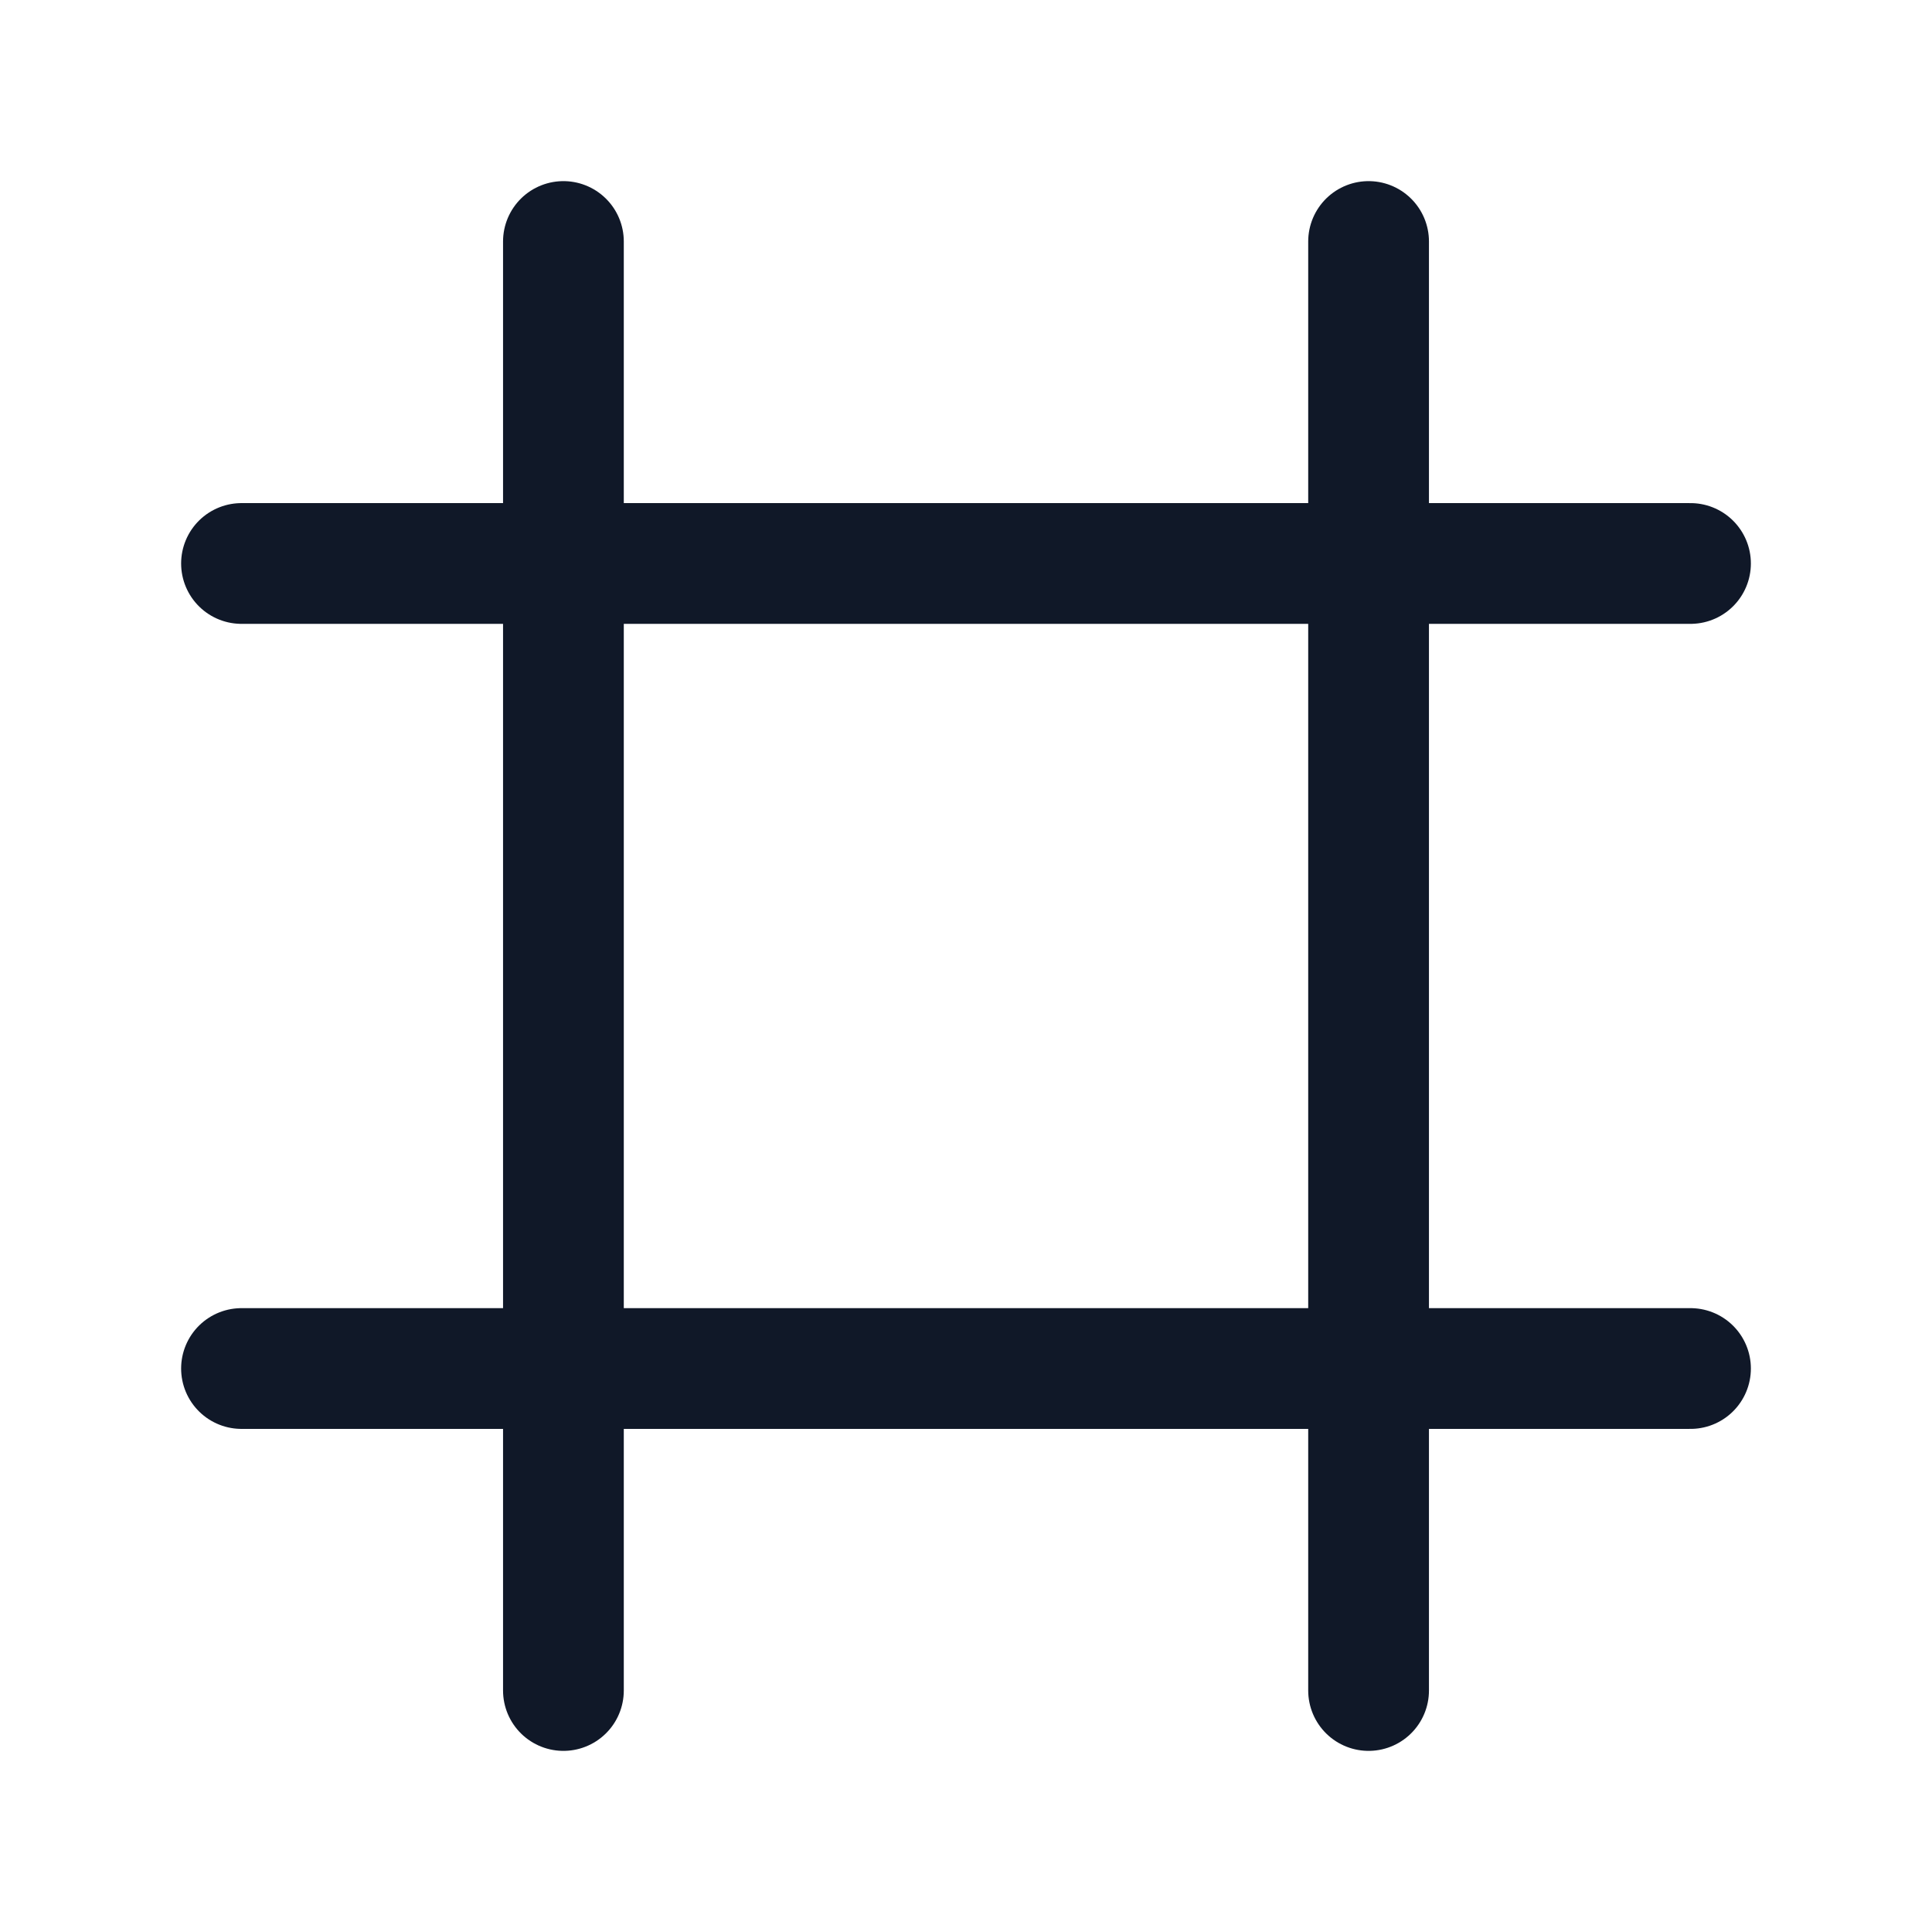
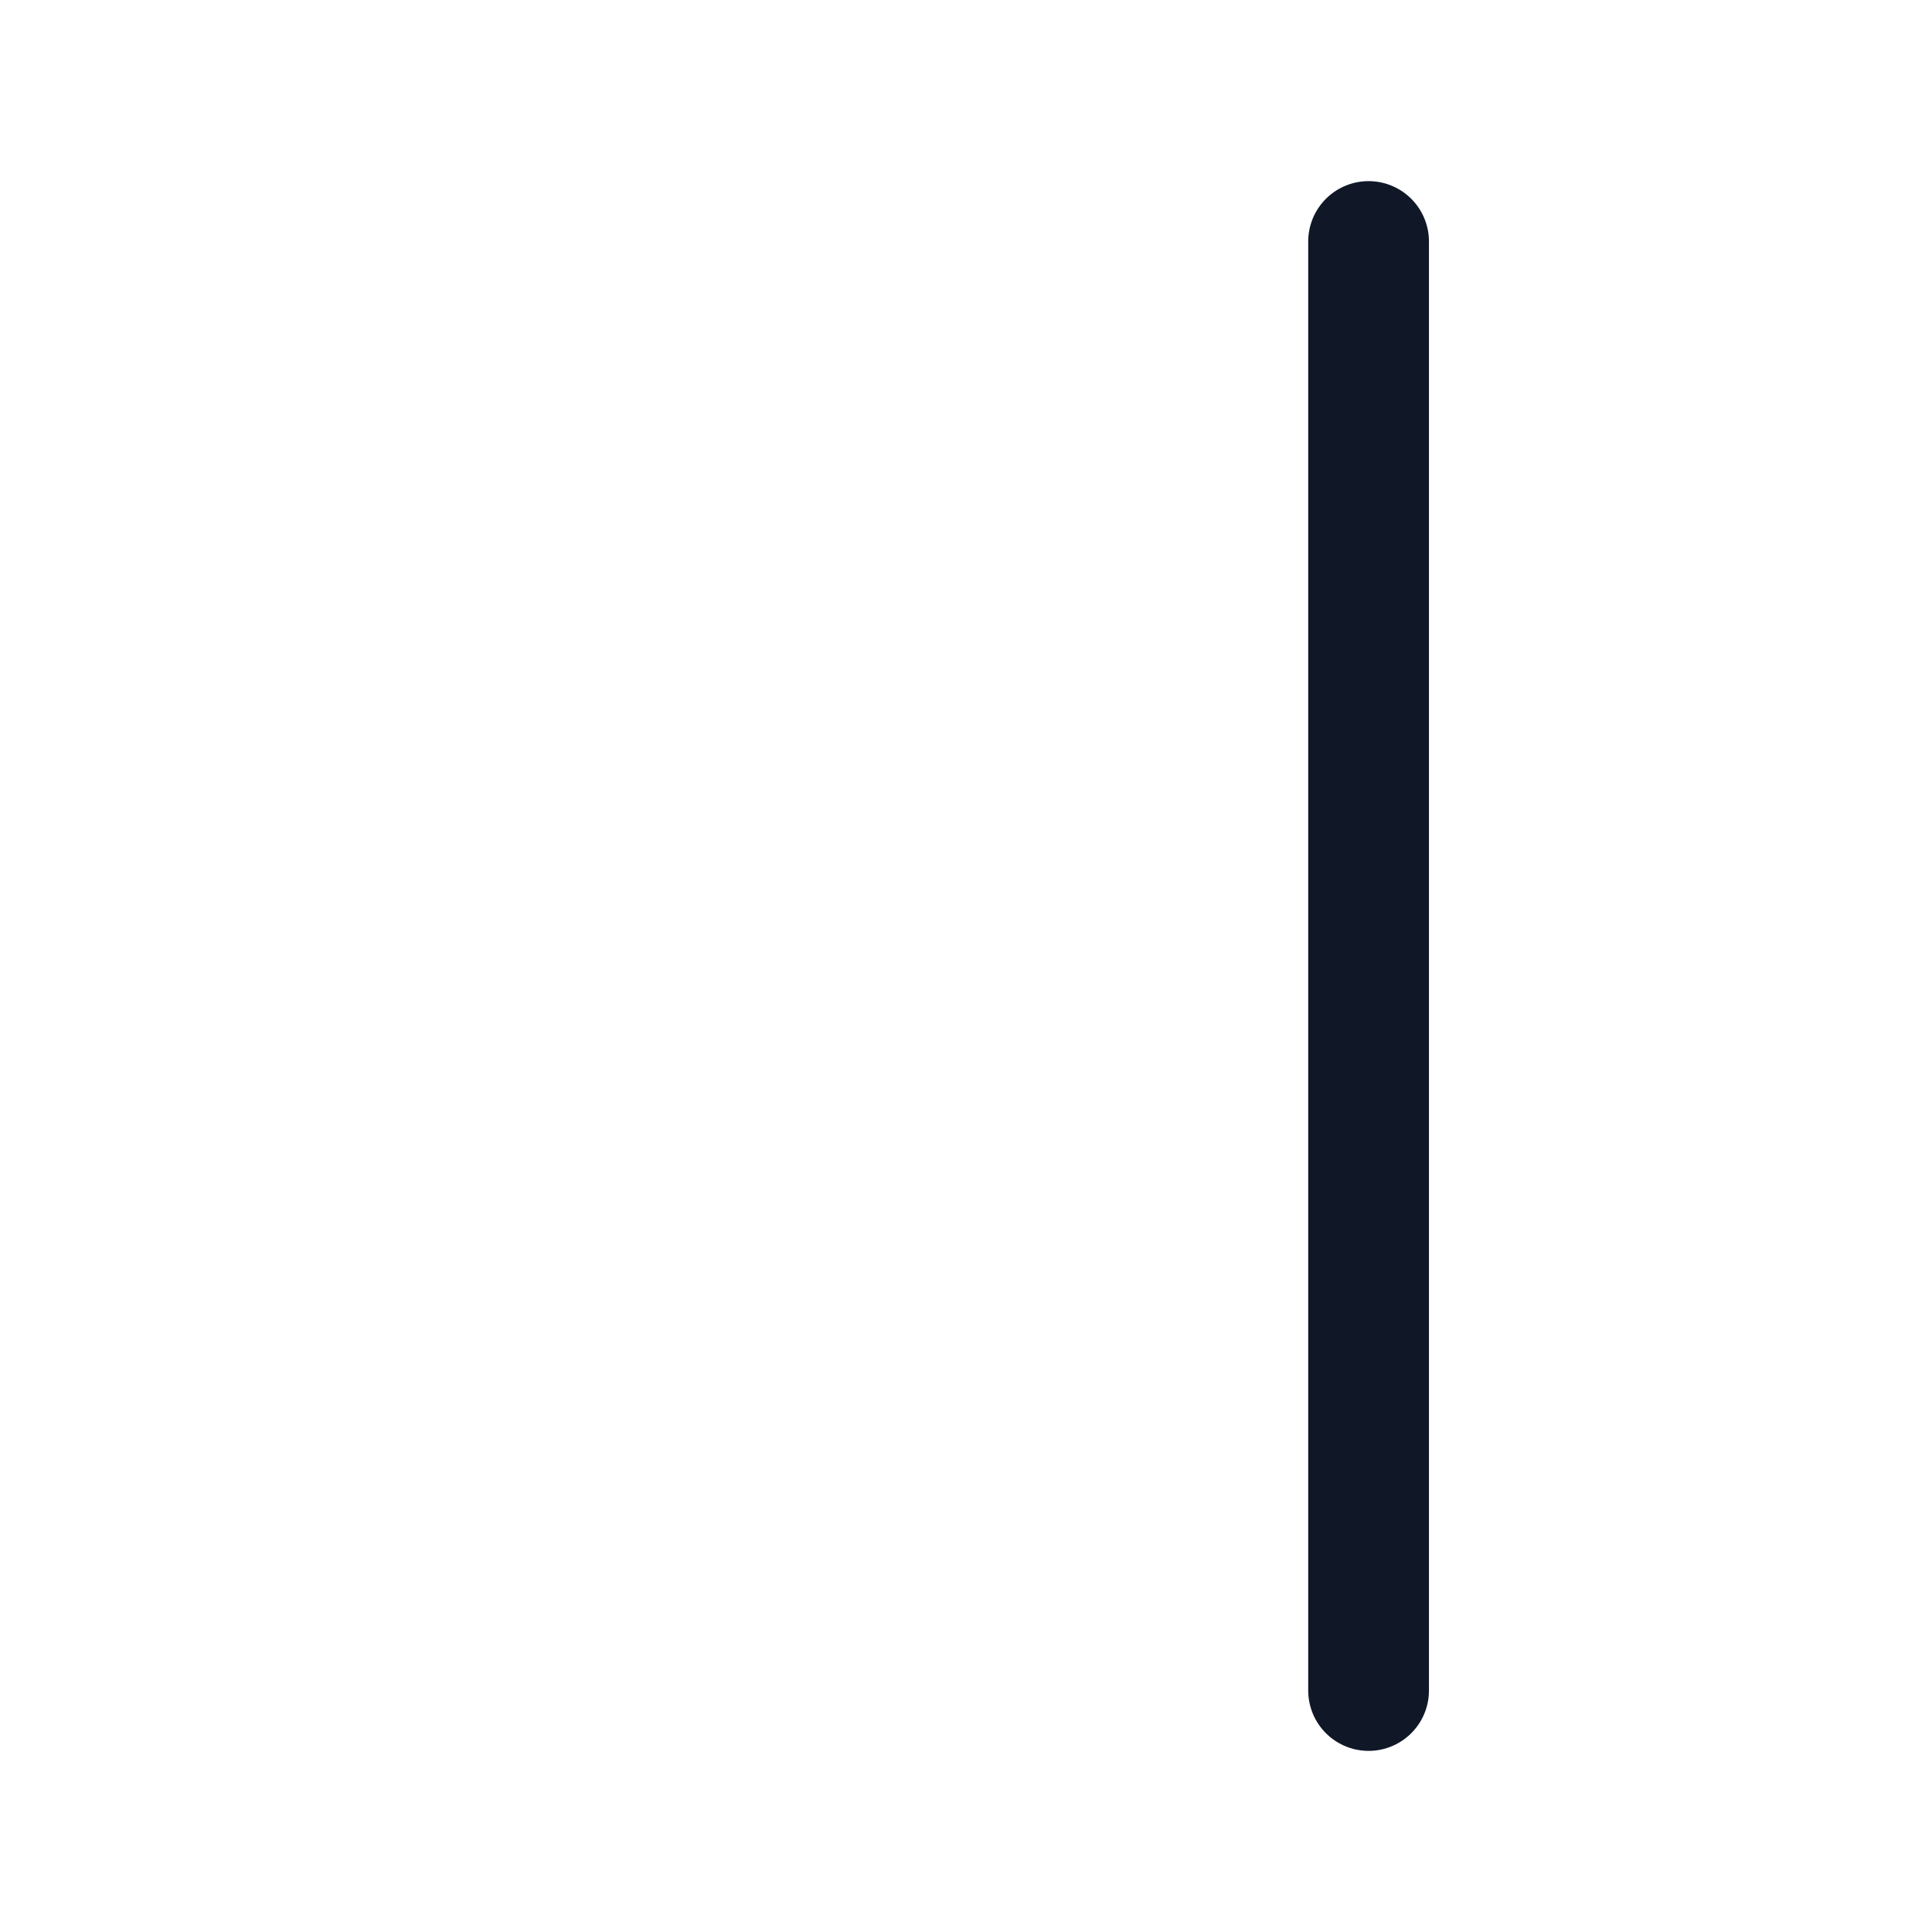
<svg xmlns="http://www.w3.org/2000/svg" width="32" height="32" viewBox="0 0 32 32" fill="none">
-   <path d="M9.332 4V28" stroke="#101828" stroke-width="2" stroke-linecap="round" stroke-linejoin="round" />
  <path d="M22.668 4V28" stroke="#101828" stroke-width="2" stroke-linecap="round" stroke-linejoin="round" />
-   <path d="M28 9.333H4" stroke="#101828" stroke-width="2" stroke-linecap="round" stroke-linejoin="round" />
-   <path d="M28 22.667H4" stroke="#101828" stroke-width="2" stroke-linecap="round" stroke-linejoin="round" />
</svg>